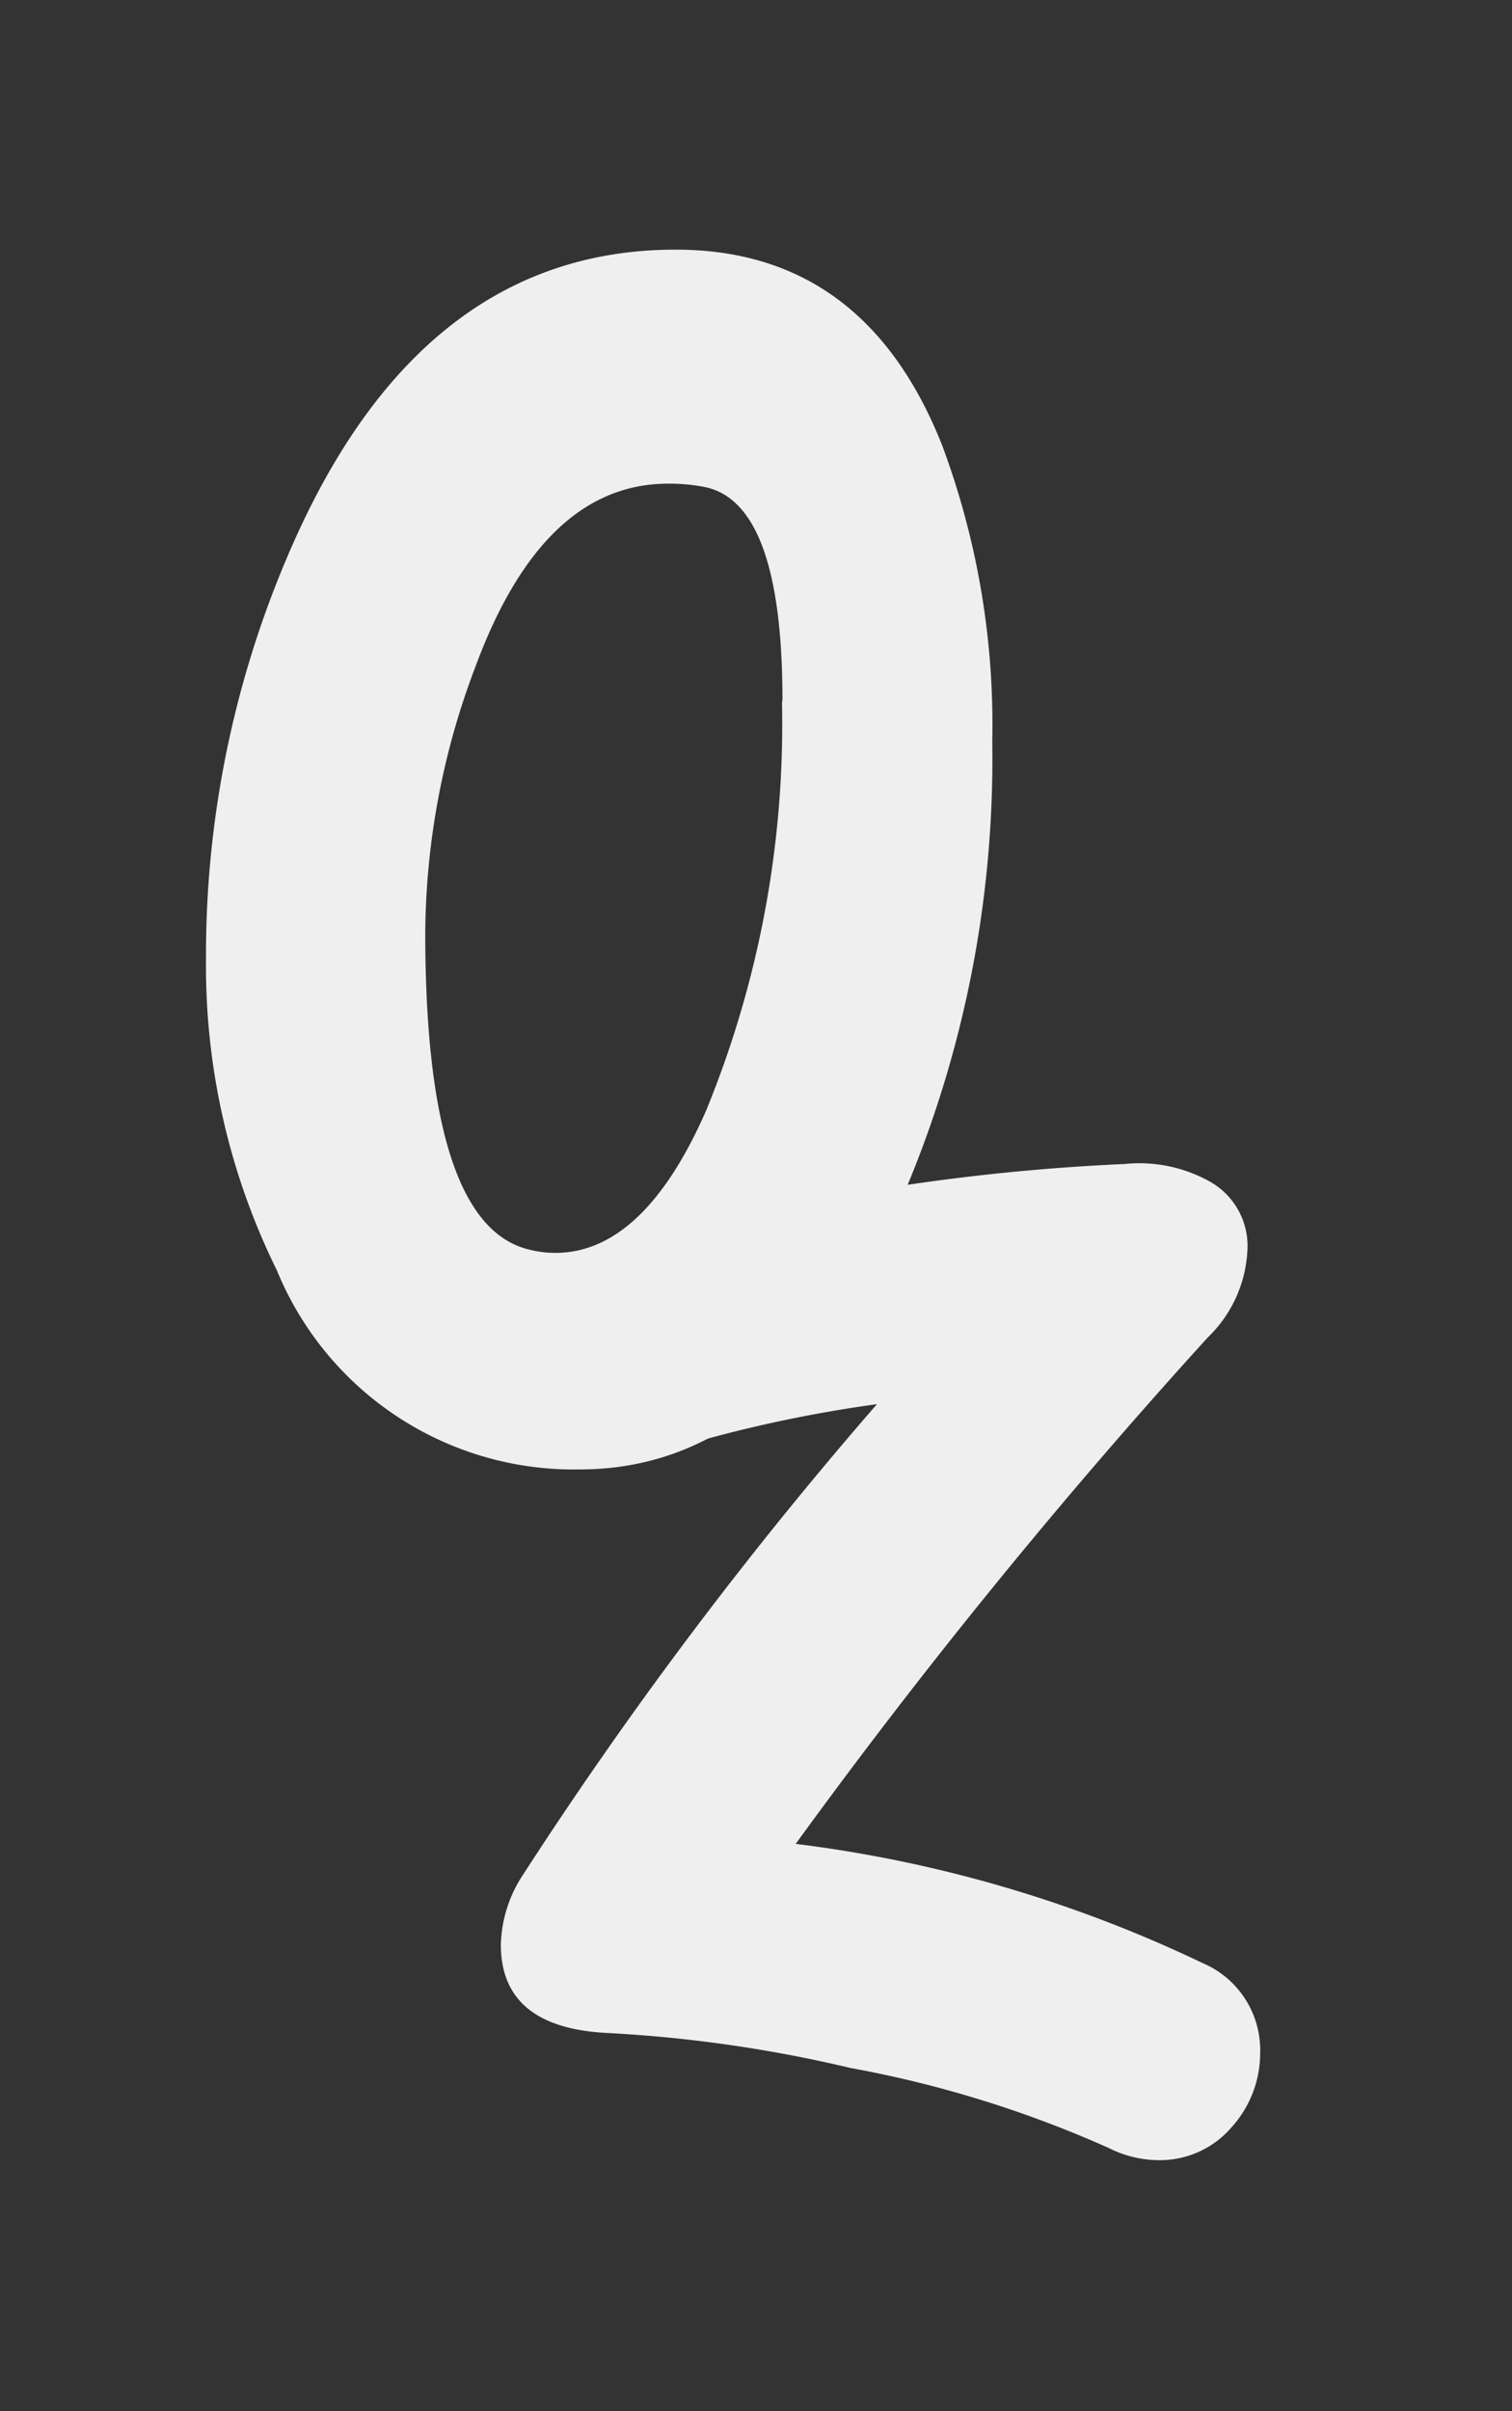
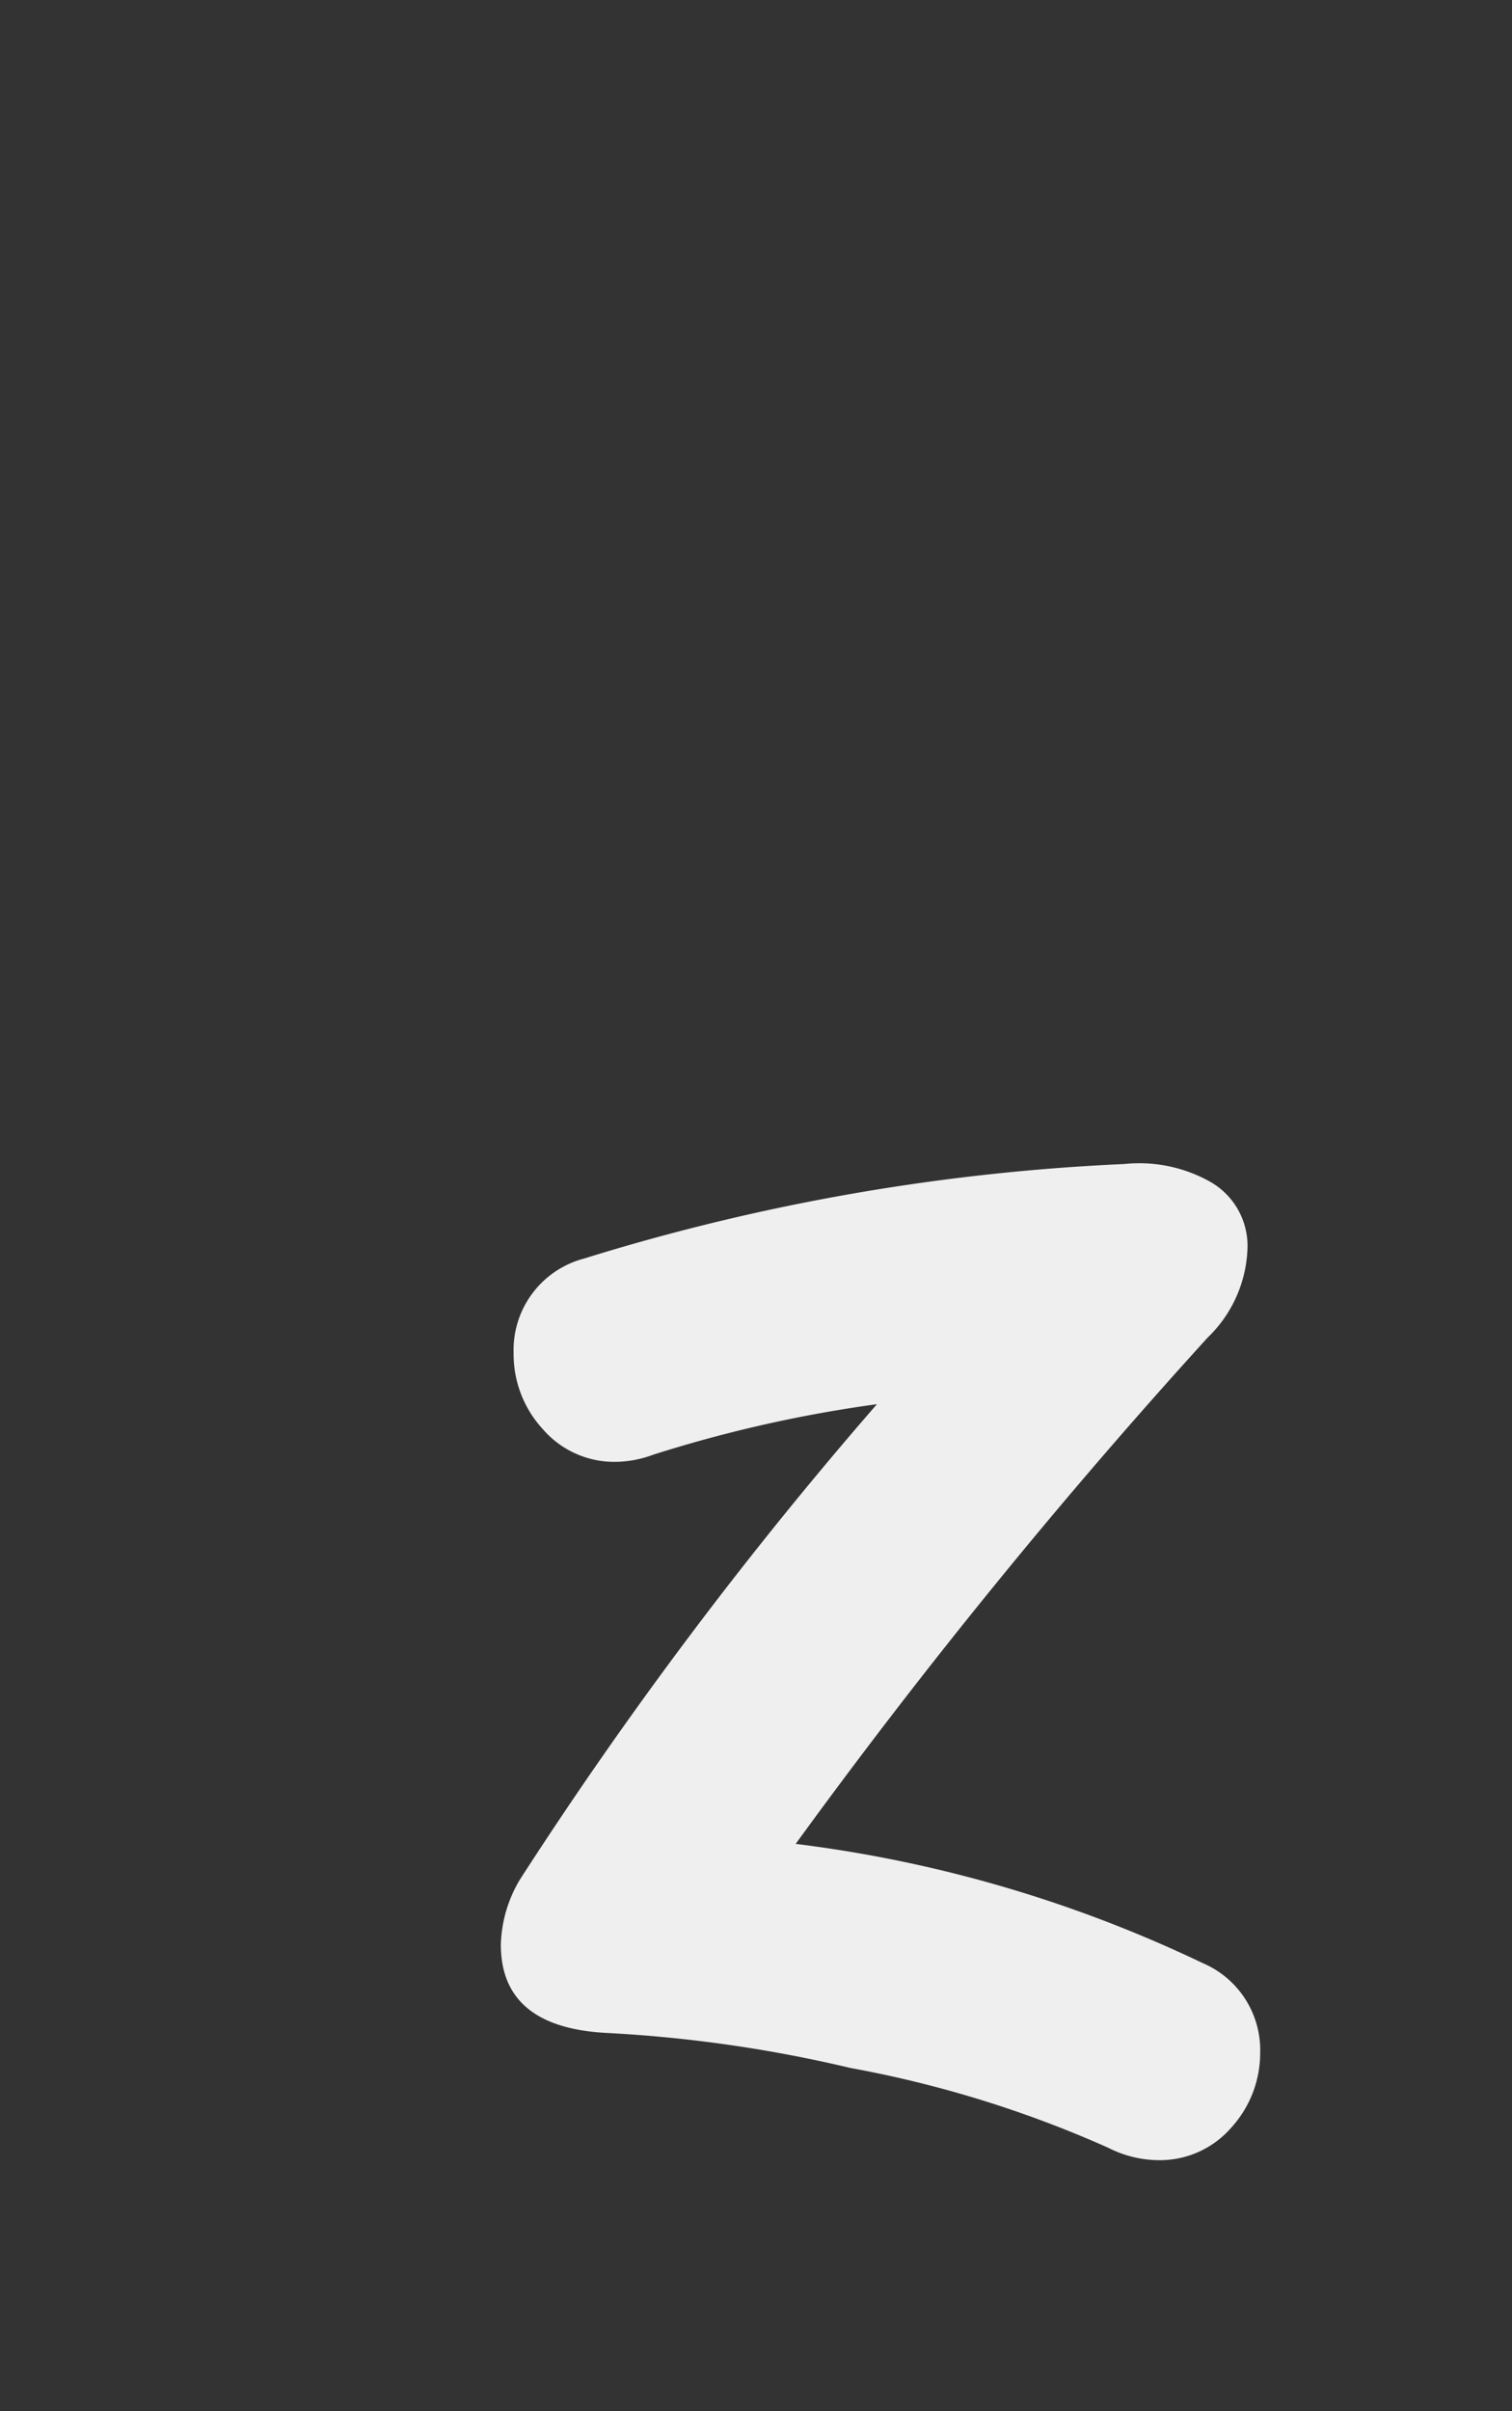
<svg xmlns="http://www.w3.org/2000/svg" id="Ebene_1" data-name="Ebene 1" viewBox="0 0 32 51">
  <rect x="0" y="0" width="32" height="51" fill="#333333" stroke="none" />
  <defs>
    <style>.cls-1{fill:none;}.cls-2{fill:#efeff0;}</style>
  </defs>
  <title>logo_oz</title>
  <rect class="cls-1" width="32" height="51" />
-   <path class="cls-2" d="M21,15.69a23.52,23.52,0,0,1-2.13,10.15q-2.46,5.24-6.6,5.24a6.79,6.79,0,0,1-6.41-4.21,14.54,14.54,0,0,1-1.5-6.59,21.44,21.44,0,0,1,1.94-9q2.75-6,8-6,4,0,5.64,4.14A16.91,16.91,0,0,1,21,15.69Zm-4.44-.88q0-4.18-1.65-4.51a3.94,3.94,0,0,0-.77-.07q-2.64,0-4.07,3.85A16.09,16.09,0,0,0,9,19.72q0,6.19,2.2,6.71a2.26,2.26,0,0,0,.55.07q1.87,0,3.19-3a21.53,21.53,0,0,0,1.61-8.65Z" />
  <path class="cls-2" d="M26.67,43.43A2.34,2.34,0,0,1,26.06,45a2,2,0,0,1-1.53.69,2.38,2.38,0,0,1-1.07-.26A23.89,23.89,0,0,0,18,43.74,28.82,28.82,0,0,0,12.86,43q-2.26-.11-2.26-1.87A2.82,2.82,0,0,1,11,39.76,87.79,87.79,0,0,1,18.56,29.7a28.18,28.18,0,0,0-4.74,1.07,2.35,2.35,0,0,1-.8.15,2,2,0,0,1-1.53-.69,2.34,2.34,0,0,1-.62-1.61,2,2,0,0,1,1.49-2,45.29,45.29,0,0,1,11.44-2,3.06,3.06,0,0,1,1.82.38,1.56,1.56,0,0,1,.78,1.45,2.74,2.74,0,0,1-.84,1.84A126,126,0,0,0,16.84,39a27.88,27.88,0,0,1,8.61,2.52A2,2,0,0,1,26.67,43.43Z" />
</svg>